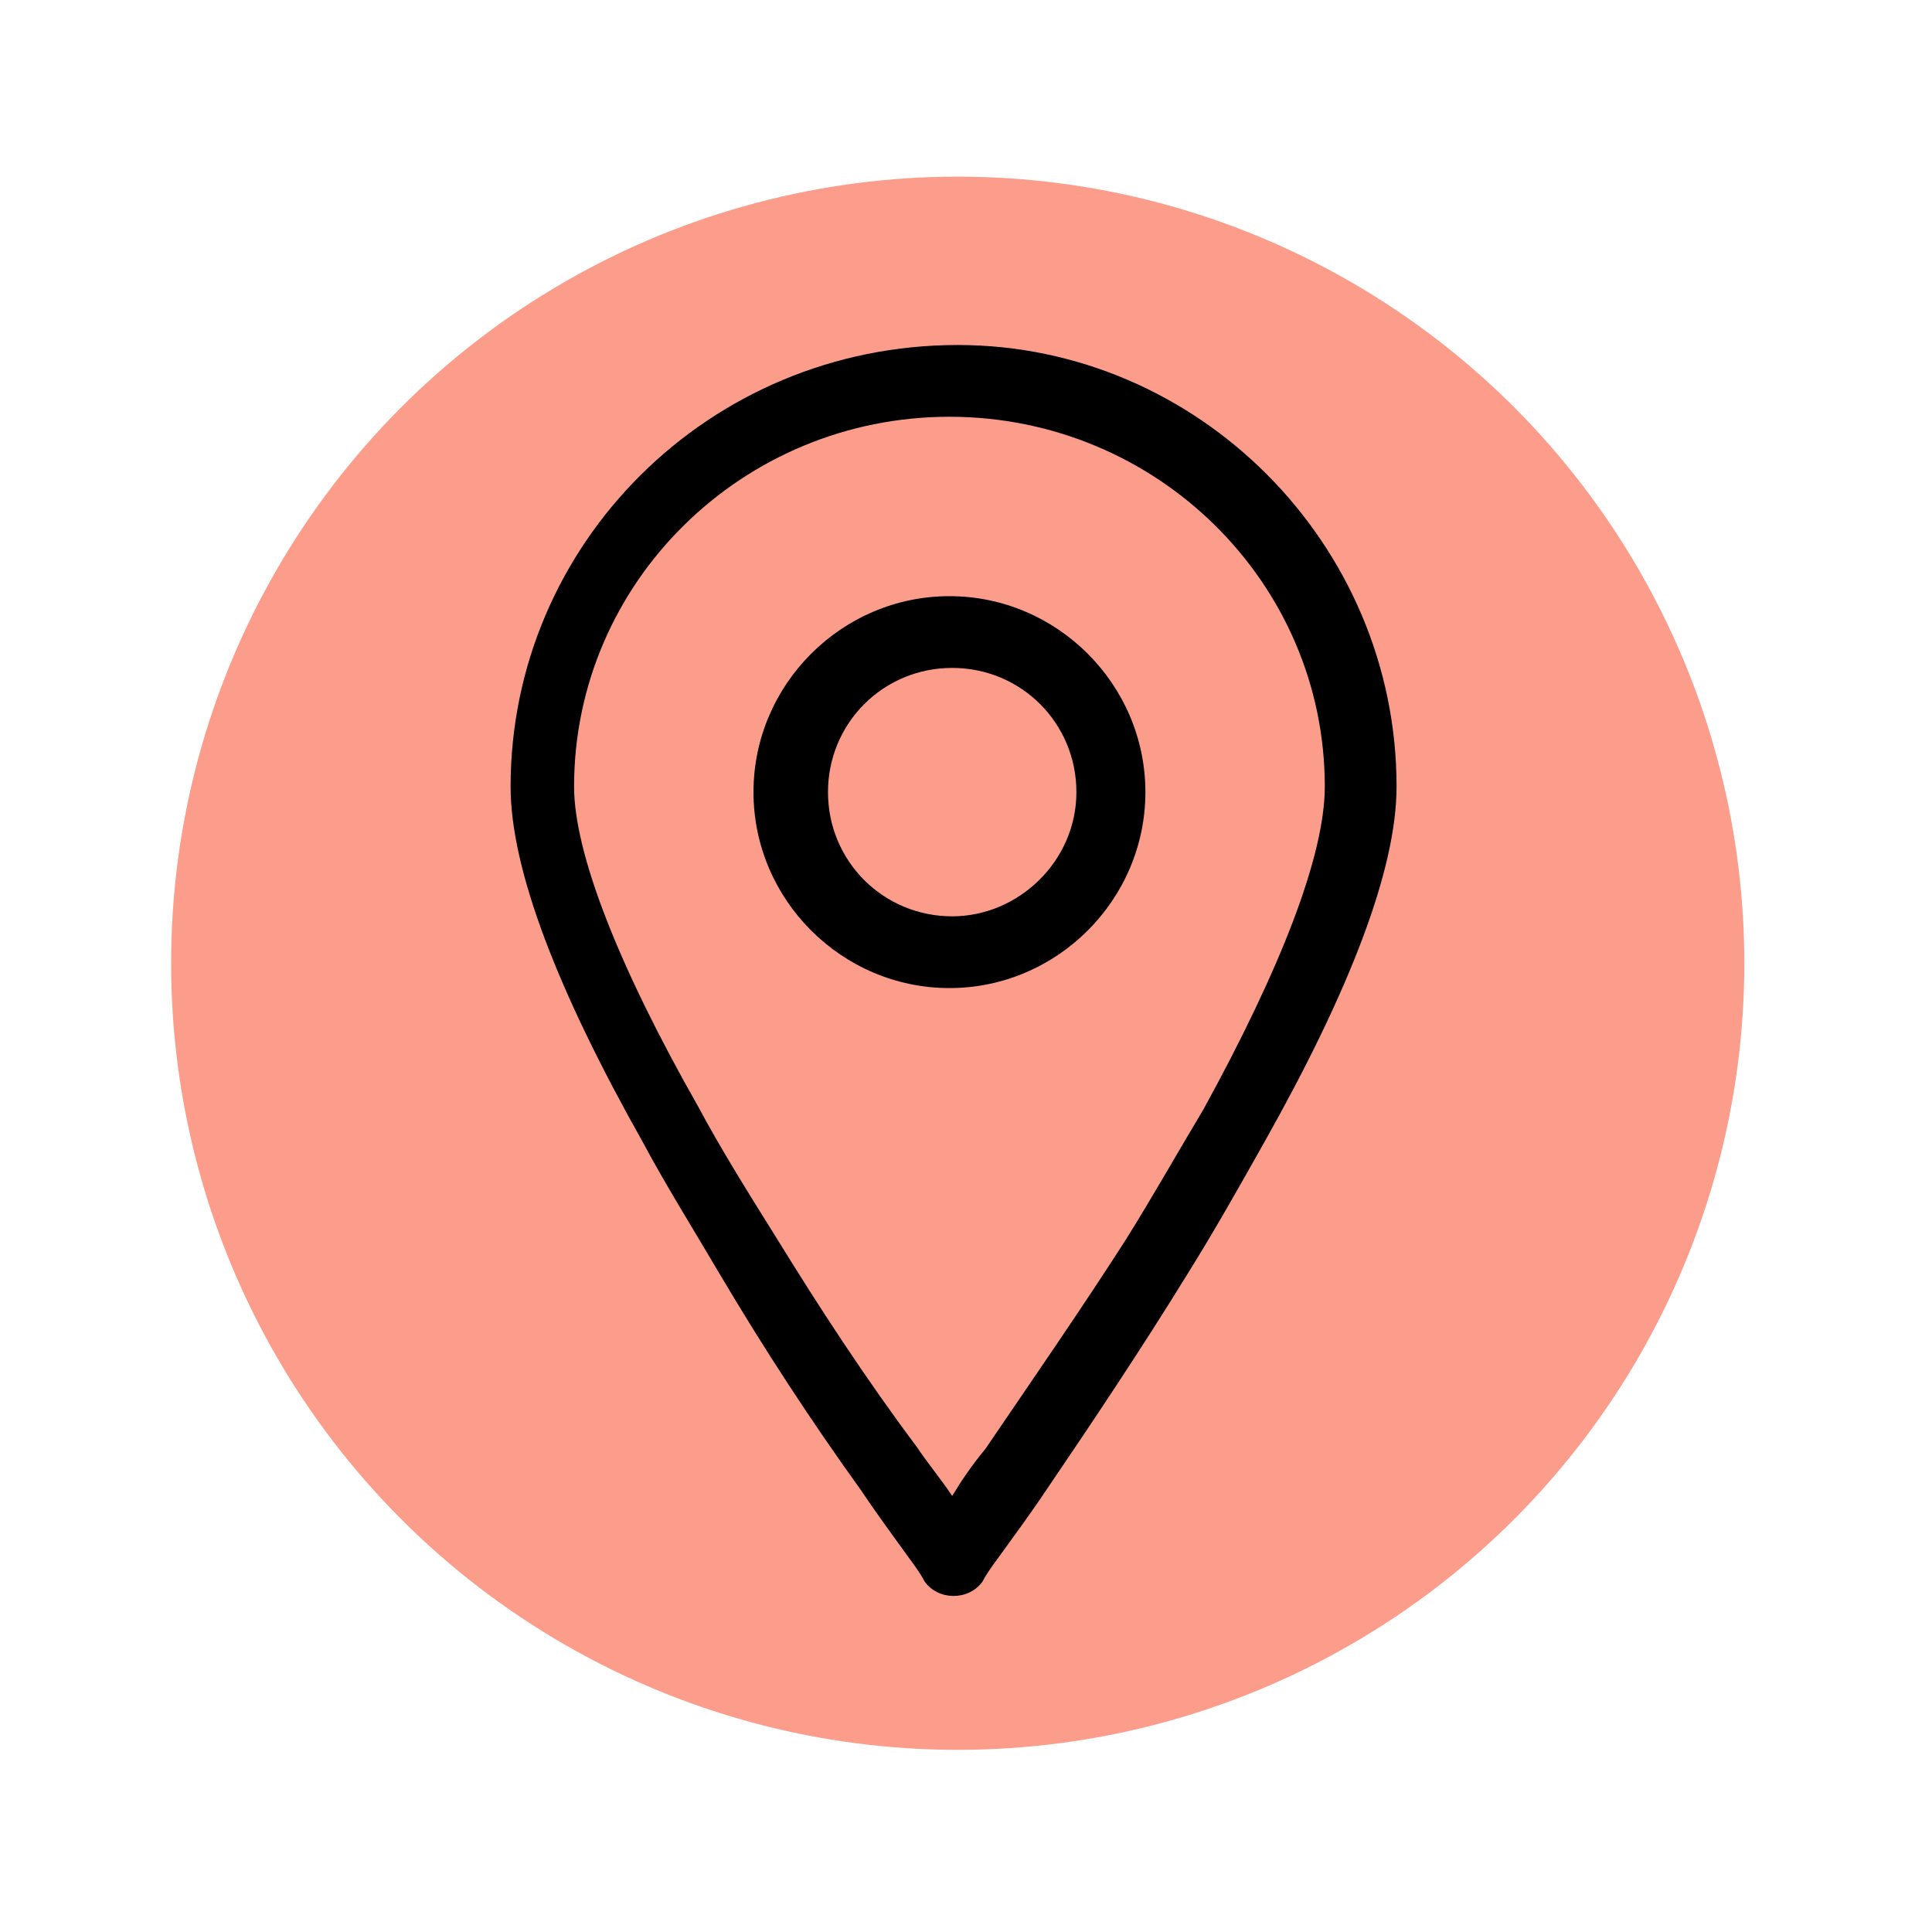
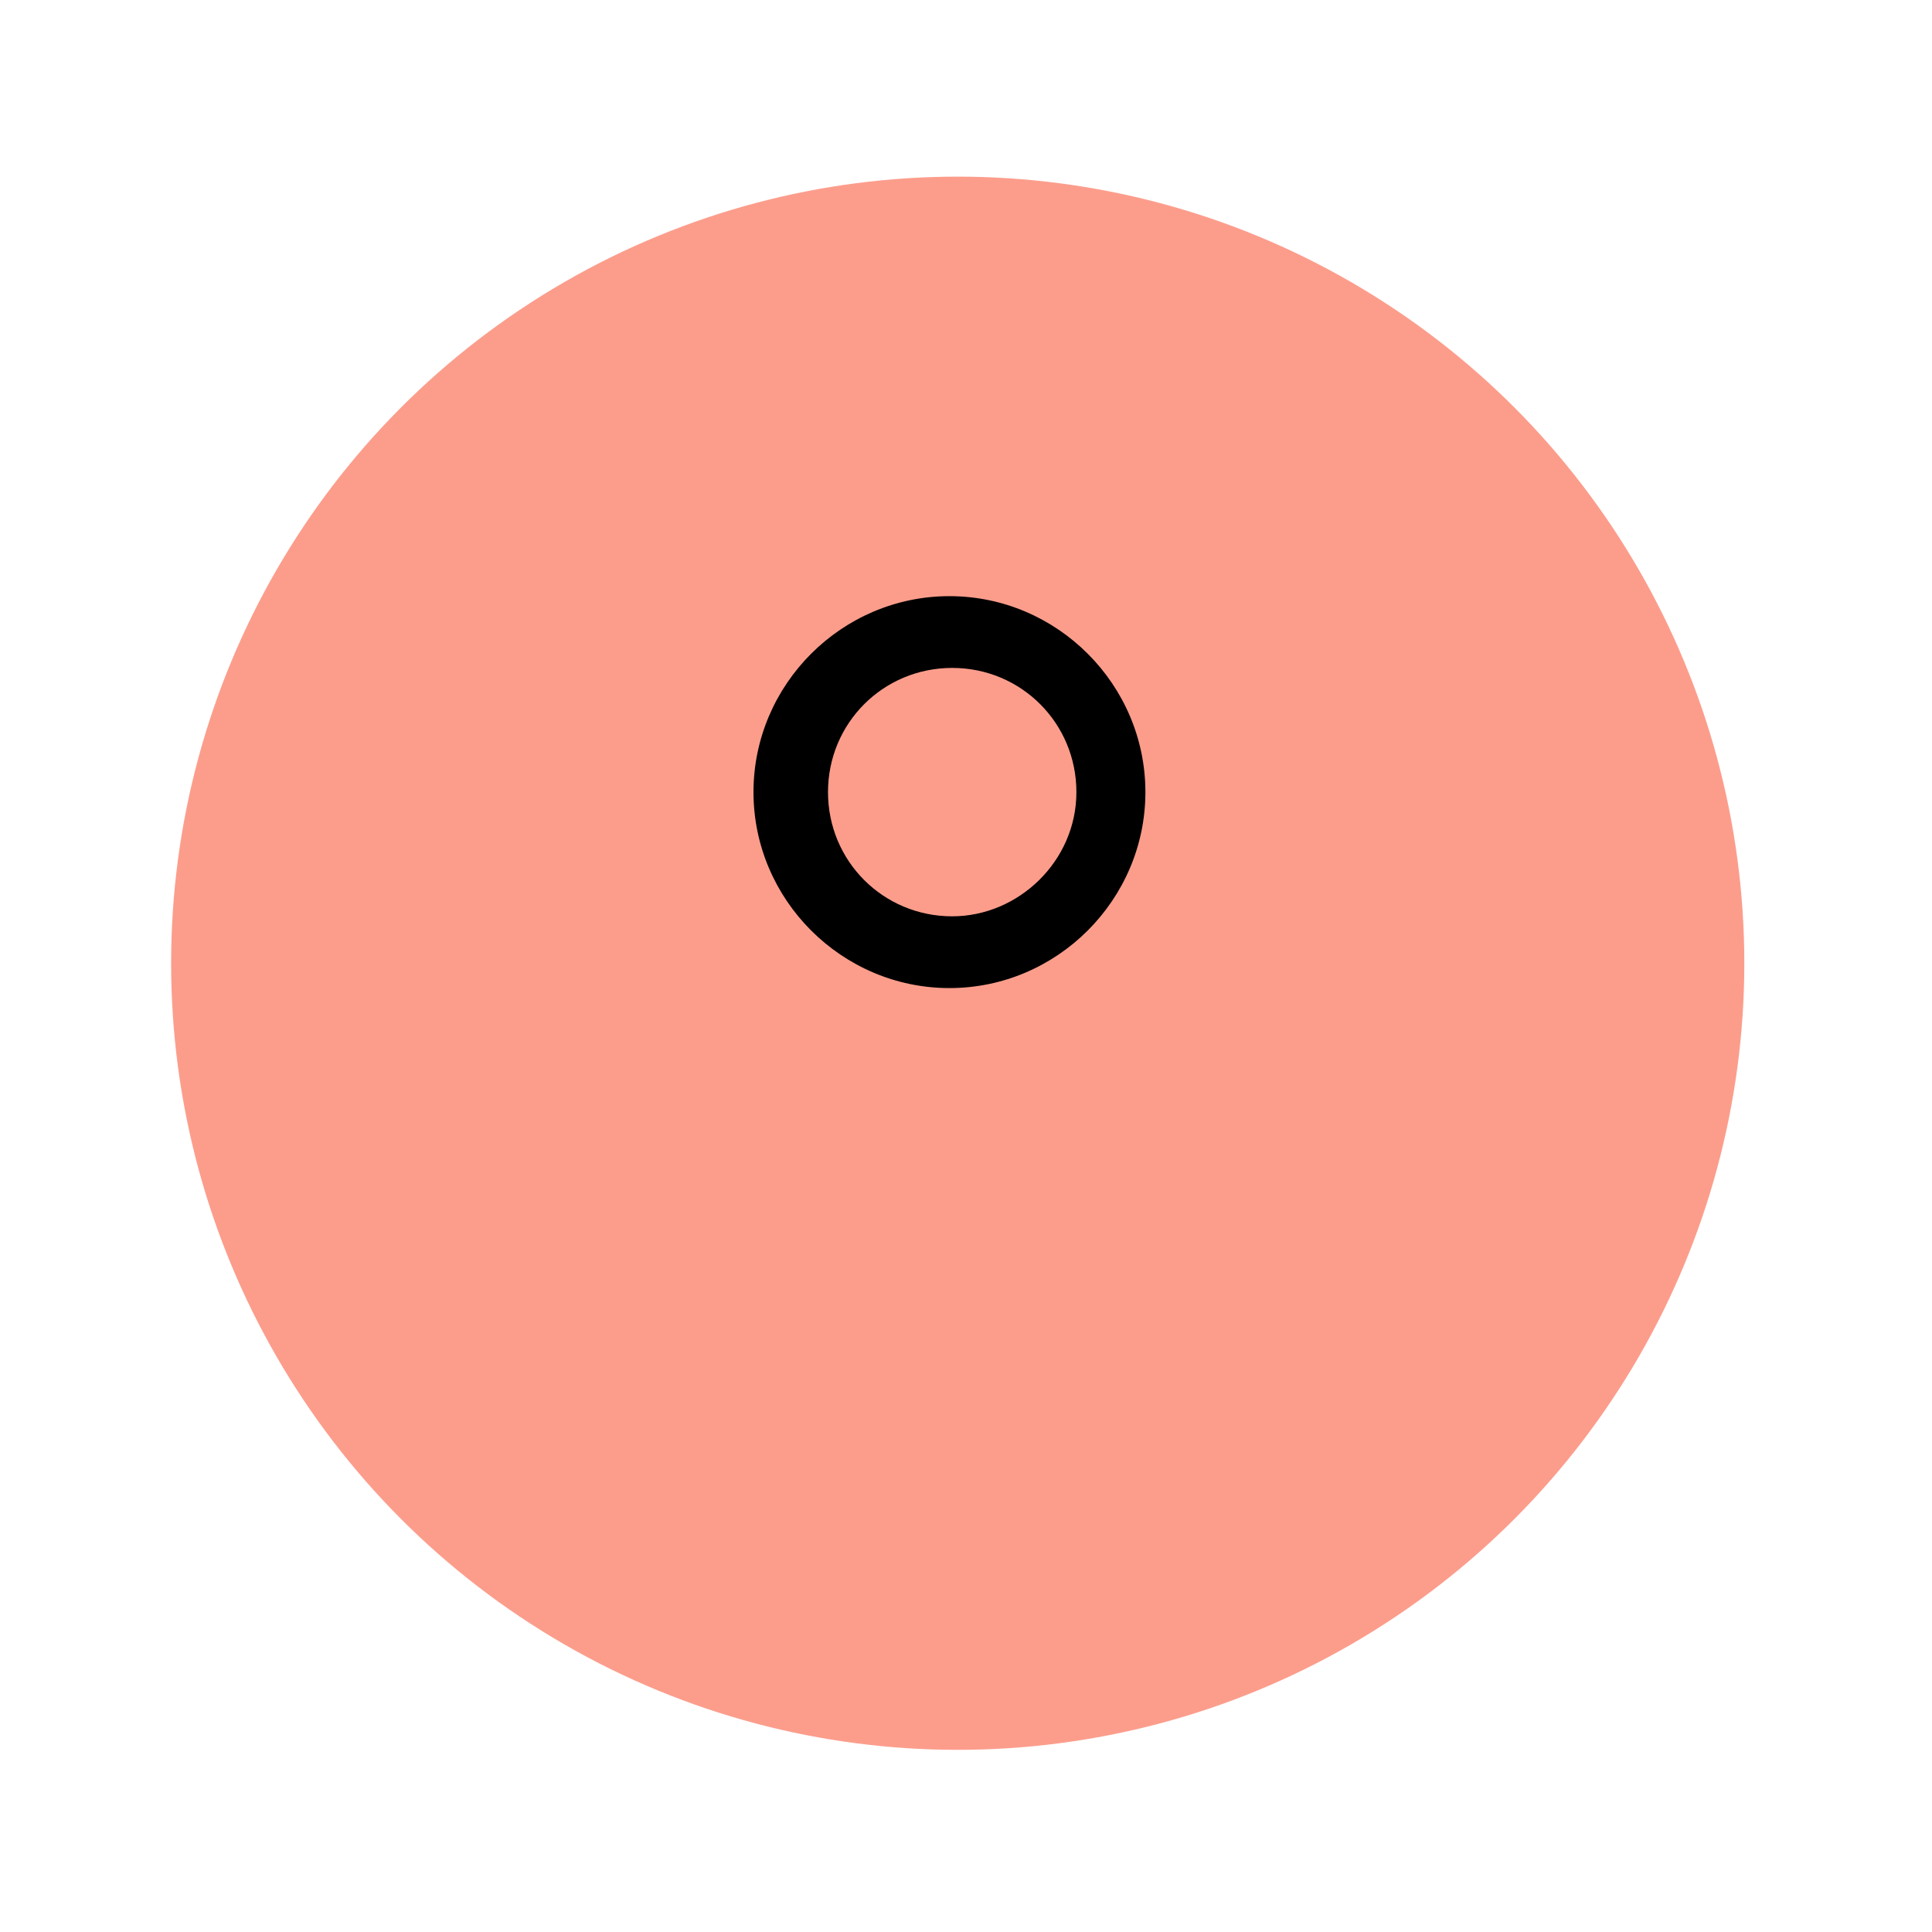
<svg xmlns="http://www.w3.org/2000/svg" xmlns:xlink="http://www.w3.org/1999/xlink" version="1.1" id="Layer_2" x="0px" y="0px" viewBox="0 0 70 70" style="enable-background:new 0 0 70 70;" xml:space="preserve">
  <style type="text/css">
	.st0{fill:#FC9D8C;}
	.st1{clip-path:url(#SVGID_5_);}
	.st2{clip-path:url(#SVGID_6_);}
	.st3{clip-path:url(#SVGID_11_);}
	.st4{clip-path:url(#SVGID_12_);}
</style>
  <circle class="st0" cx="34.7" cy="34.9" r="28.5" />
  <g>
    <g>
      <g>
        <defs>
          <rect id="SVGID_1_" x="18" y="11.4" width="33.6" height="47.6" />
        </defs>
        <clipPath id="SVGID_2_">
          <use xlink:href="#SVGID_1_" style="overflow:visible;" />
        </clipPath>
      </g>
      <g>
        <defs>
-           <rect id="SVGID_3_" x="18" y="11.4" width="33.6" height="47.6" />
-         </defs>
+           </defs>
        <defs>
-           <path id="SVGID_4_" d="M50.6,28.5c0,3-1.7,7.4-4.8,12.9C44.9,43,44,44.6,43,46.2c-1.6,2.6-3.4,5.3-5.1,7.8      c-0.6,0.9-1.2,1.7-1.7,2.4c-0.3,0.4-0.5,0.7-0.6,0.9c-0.5,0.7-1.6,0.7-2.1,0c-0.1-0.2-0.3-0.5-0.6-0.9c-0.5-0.7-1.1-1.5-1.7-2.4      c-1.8-2.5-3.5-5.1-5.1-7.8c-1-1.7-2-3.3-2.8-4.8c-3.1-5.5-4.8-9.9-4.8-12.9c0-8.8,7.2-16,16.2-16C43.4,12.5,50.6,19.7,50.6,28.5      L50.6,28.5z M35.7,52.5c1.7-2.5,3.5-5.1,5.1-7.6c1-1.6,1.9-3.2,2.8-4.7C46.4,35.1,48,31,48,28.5c0-7.4-6.1-13.4-13.6-13.4      s-13.6,6-13.6,13.4c0,2.4,1.6,6.5,4.5,11.6c0.8,1.5,1.8,3.1,2.8,4.7c1.6,2.6,3.3,5.2,5.1,7.6c0.4,0.6,0.9,1.2,1.3,1.8      C34.8,53.7,35.2,53.1,35.7,52.5L35.7,52.5z" />
-         </defs>
+           </defs>
        <clipPath id="SVGID_5_">
          <use xlink:href="#SVGID_3_" style="overflow:visible;" />
        </clipPath>
        <clipPath id="SVGID_6_" class="st1">
          <use xlink:href="#SVGID_4_" style="overflow:visible;" />
        </clipPath>
        <rect x="11.3" y="5.5" class="st2" width="46.3" height="59.2" />
      </g>
    </g>
    <g>
      <g>
        <defs>
          <rect id="SVGID_7_" x="18" y="11.4" width="33.6" height="47.6" />
        </defs>
        <clipPath id="SVGID_8_">
          <use xlink:href="#SVGID_7_" style="overflow:visible;" />
        </clipPath>
      </g>
      <g>
        <defs>
          <rect id="SVGID_9_" x="18" y="11.4" width="33.6" height="47.6" />
        </defs>
        <defs>
          <path id="SVGID_10_" d="M41.5,28.7c0,3.9-3.2,7.1-7.1,7.1s-7.1-3.2-7.1-7.1s3.2-7.1,7.1-7.1S41.5,24.8,41.5,28.7L41.5,28.7z       M39,28.7c0-2.5-2-4.5-4.5-4.5s-4.5,2-4.5,4.5s2,4.5,4.5,4.5C36.9,33.2,39,31.2,39,28.7L39,28.7z" />
        </defs>
        <clipPath id="SVGID_11_">
          <use xlink:href="#SVGID_9_" style="overflow:visible;" />
        </clipPath>
        <clipPath id="SVGID_12_" class="st3">
          <use xlink:href="#SVGID_10_" style="overflow:visible;" />
        </clipPath>
        <rect x="20.3" y="14.6" class="st4" width="28.2" height="28.2" />
      </g>
    </g>
  </g>
</svg>